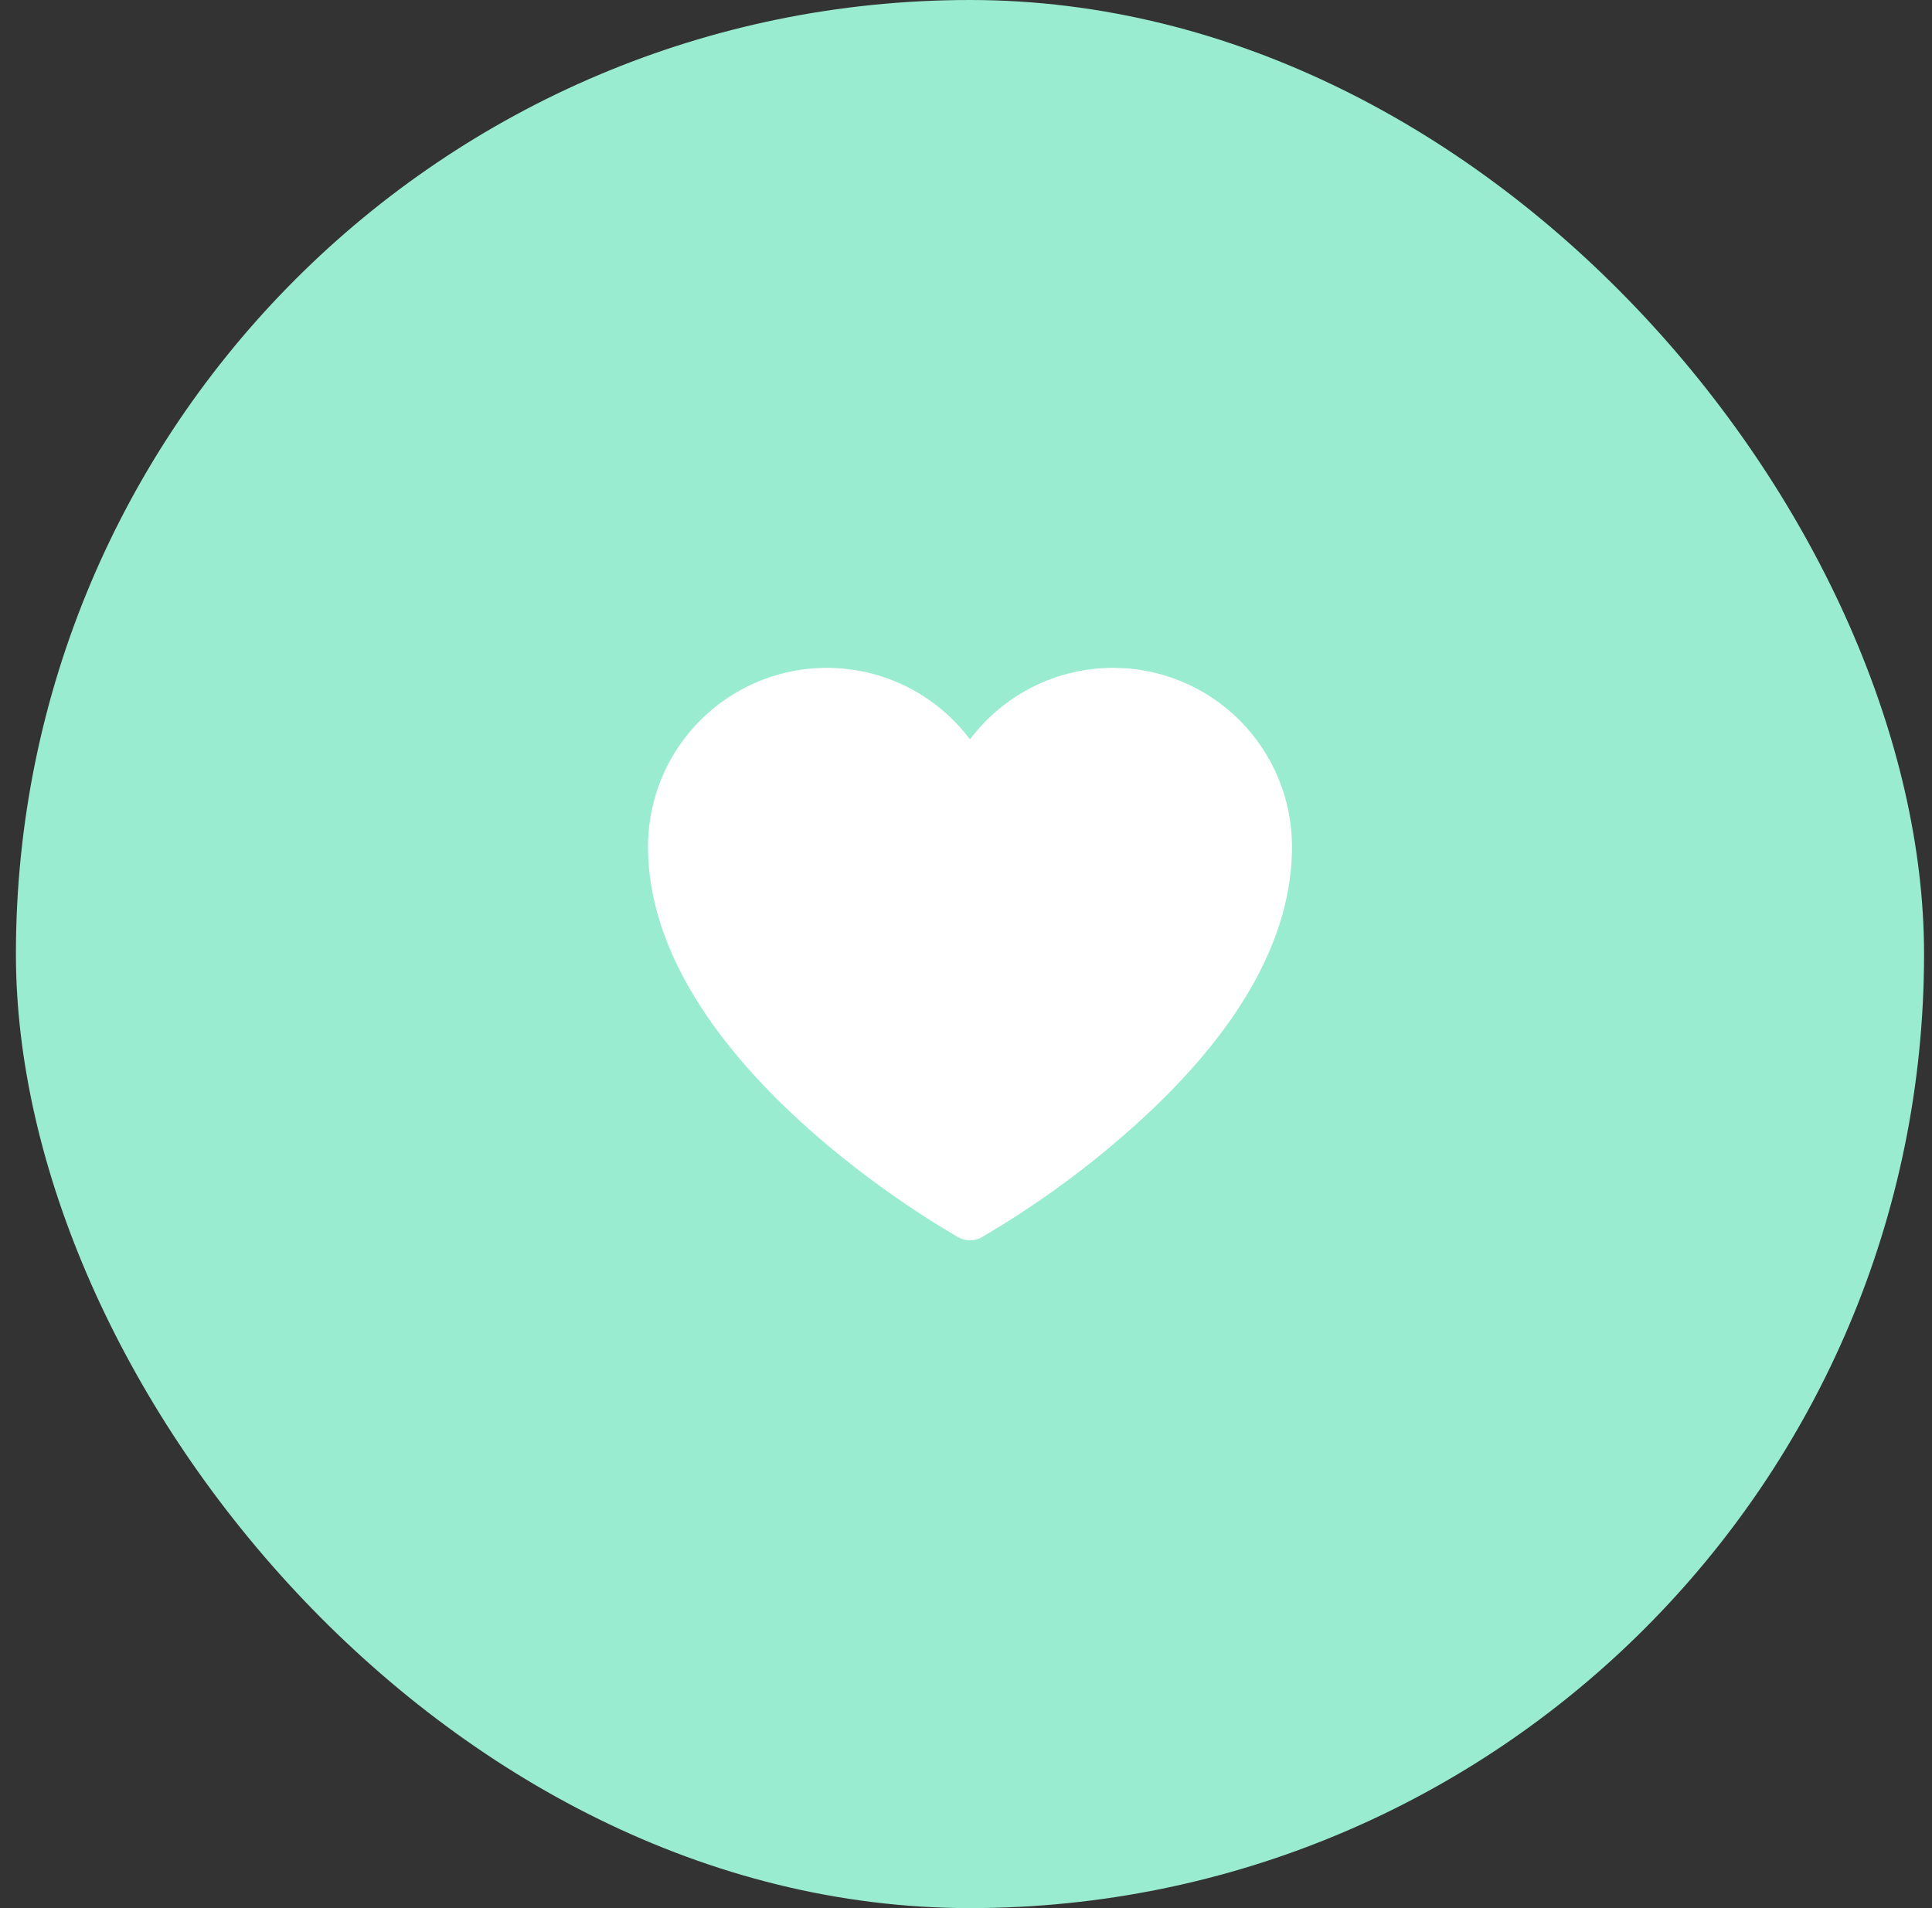
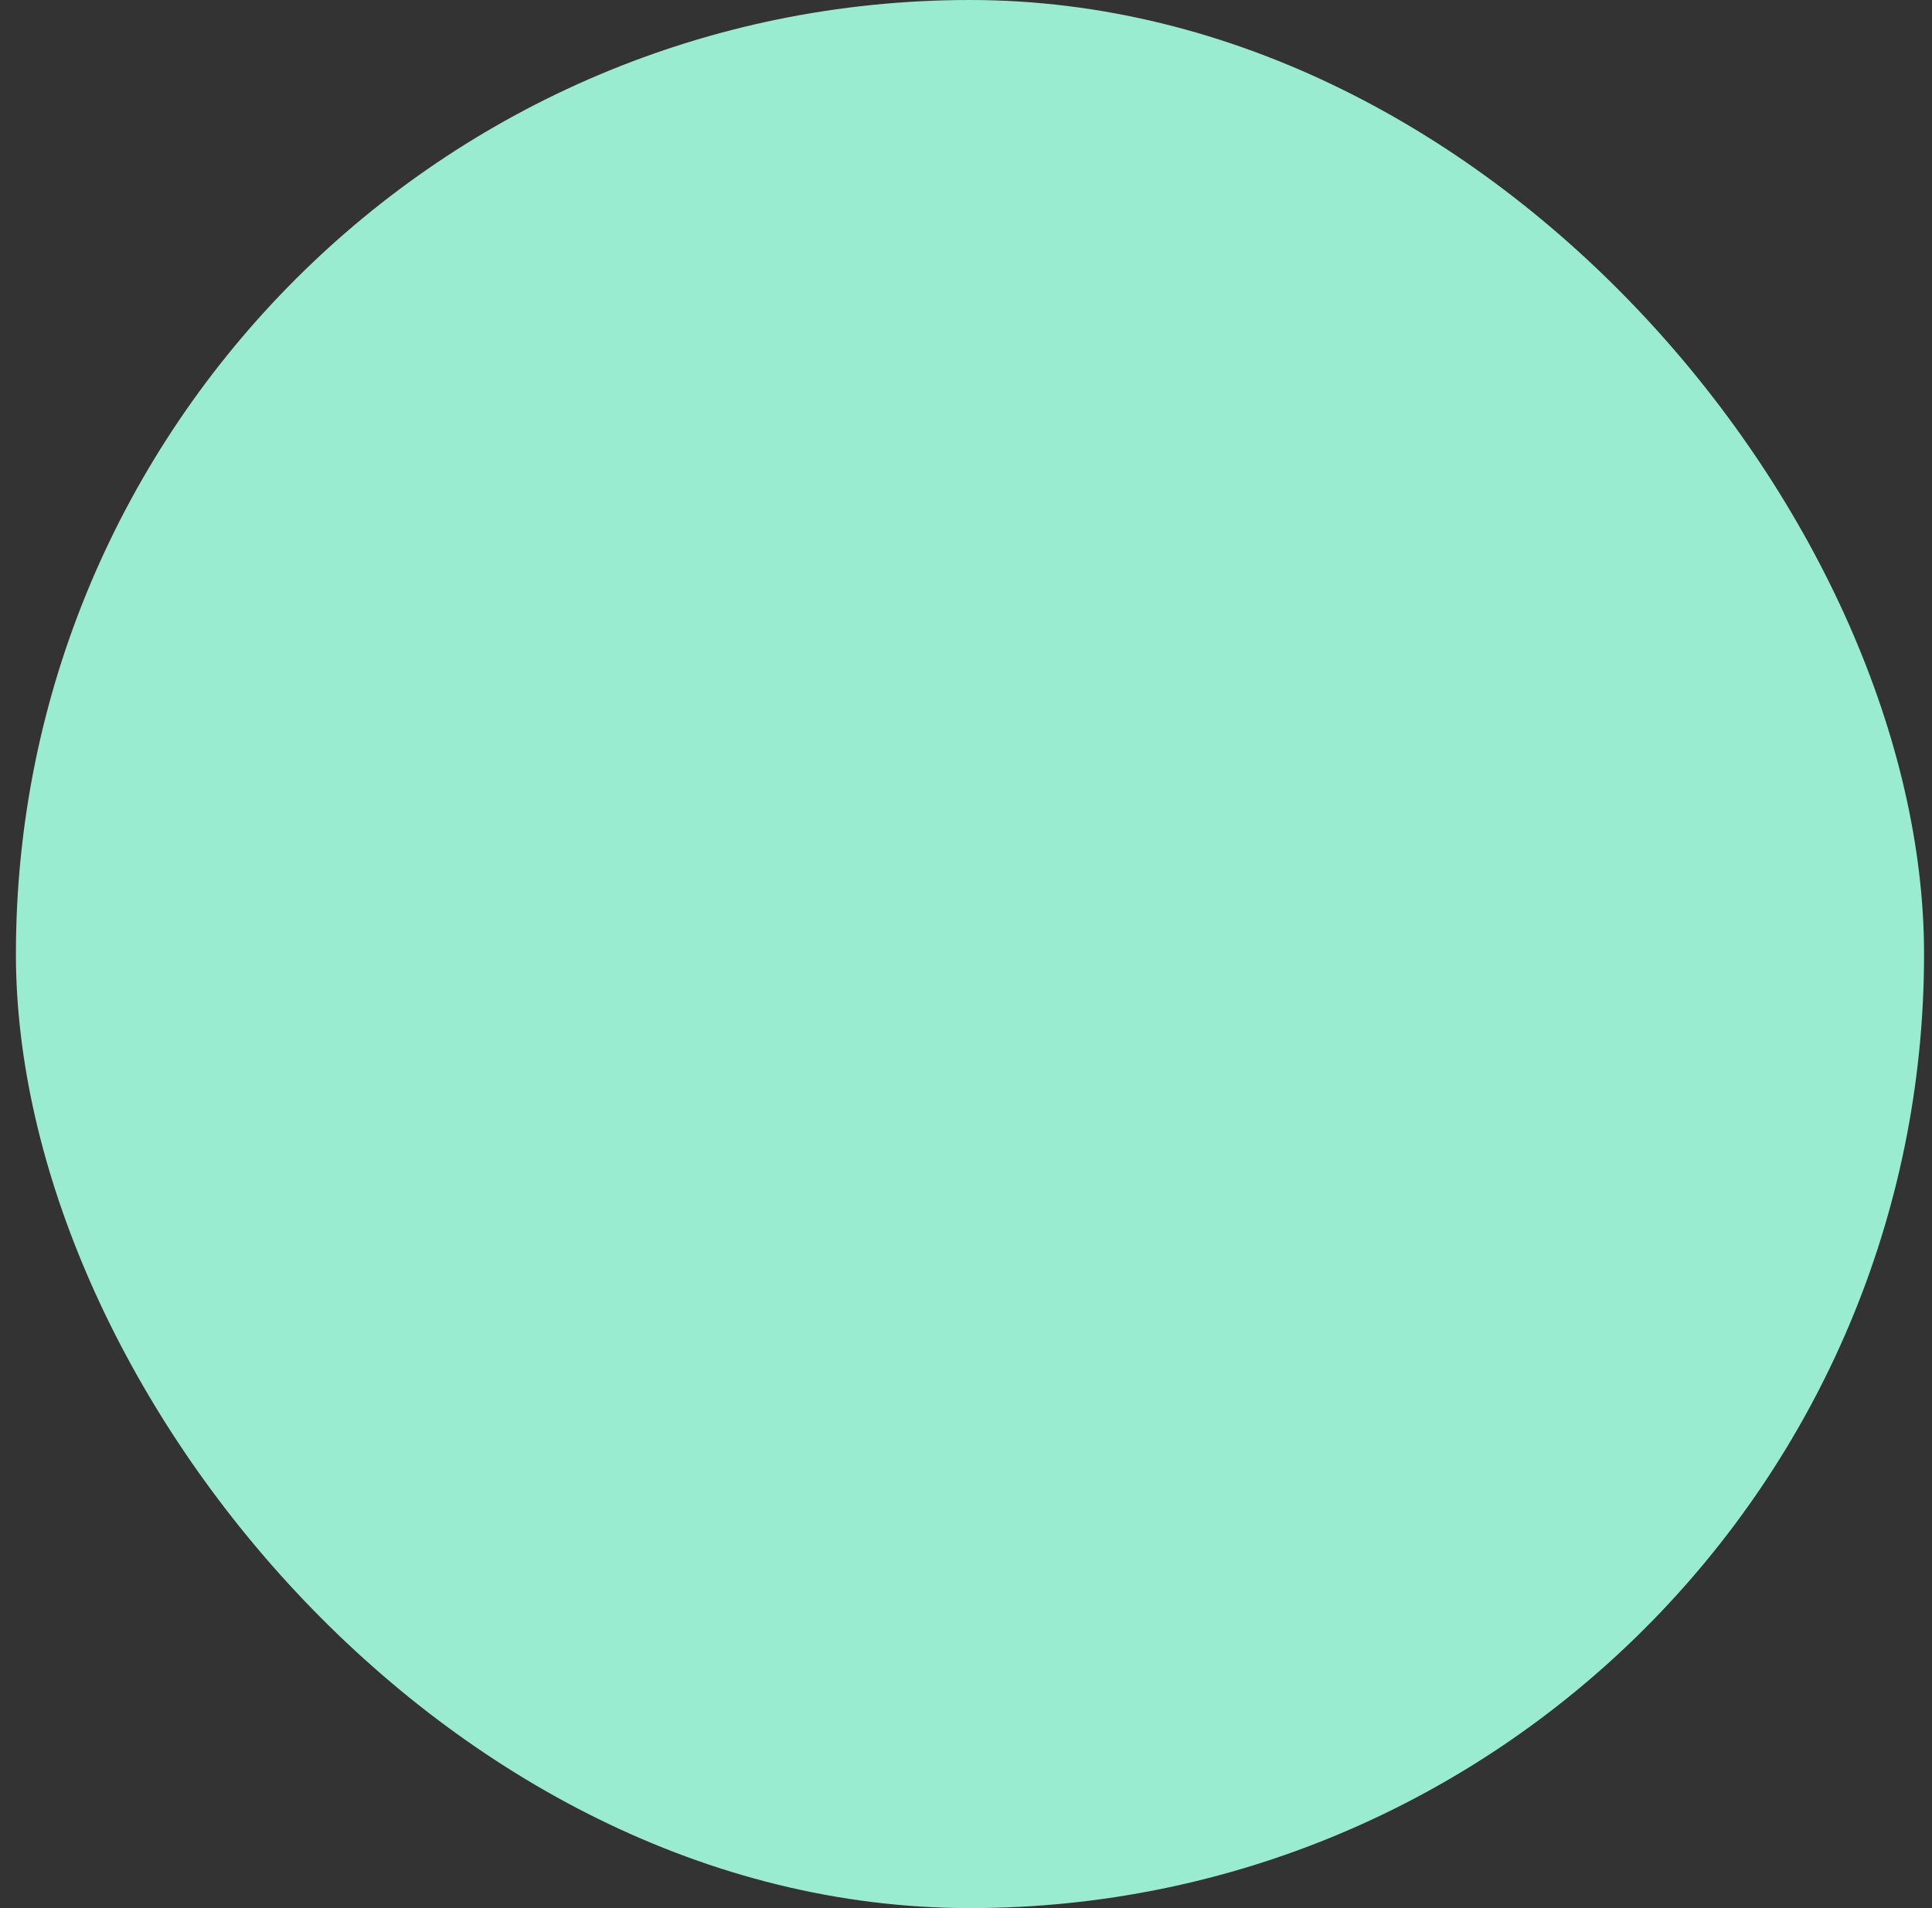
<svg xmlns="http://www.w3.org/2000/svg" width="81" height="80" viewBox="0 0 81 80" fill="none">
  <rect x="0" y="0" width="81" height="80" fill="#333333" stroke="none" />
  <rect x="0.667" width="80" height="80" rx="40" fill="#99ECCF" />
  <g clip-path="url(#clip0_2655_21678)">
    <path d="M46.668 28C45.503 28 44.355 28.271 43.313 28.792C42.272 29.313 41.366 30.069 40.668 31C39.723 29.741 38.406 28.811 36.904 28.341C35.401 27.872 33.789 27.887 32.296 28.385C30.802 28.883 29.504 29.838 28.583 31.115C27.663 32.392 27.168 33.926 27.168 35.5C27.168 44.488 39.655 51.575 40.18 51.876C40.329 51.959 40.497 52.002 40.668 52.001C40.838 52.003 41.007 51.96 41.155 51.876C43.455 50.531 45.612 48.956 47.593 47.175C51.955 43.25 54.168 39.325 54.168 35.5C54.168 33.511 53.377 31.604 51.971 30.197C50.564 28.791 48.657 28 46.668 28Z" fill="white" />
  </g>
  <defs>
    <clipPath id="clip0_2655_21678">
-       <rect width="32" height="32" fill="white" transform="translate(24.666 24)" />
-     </clipPath>
+       </clipPath>
  </defs>
</svg>